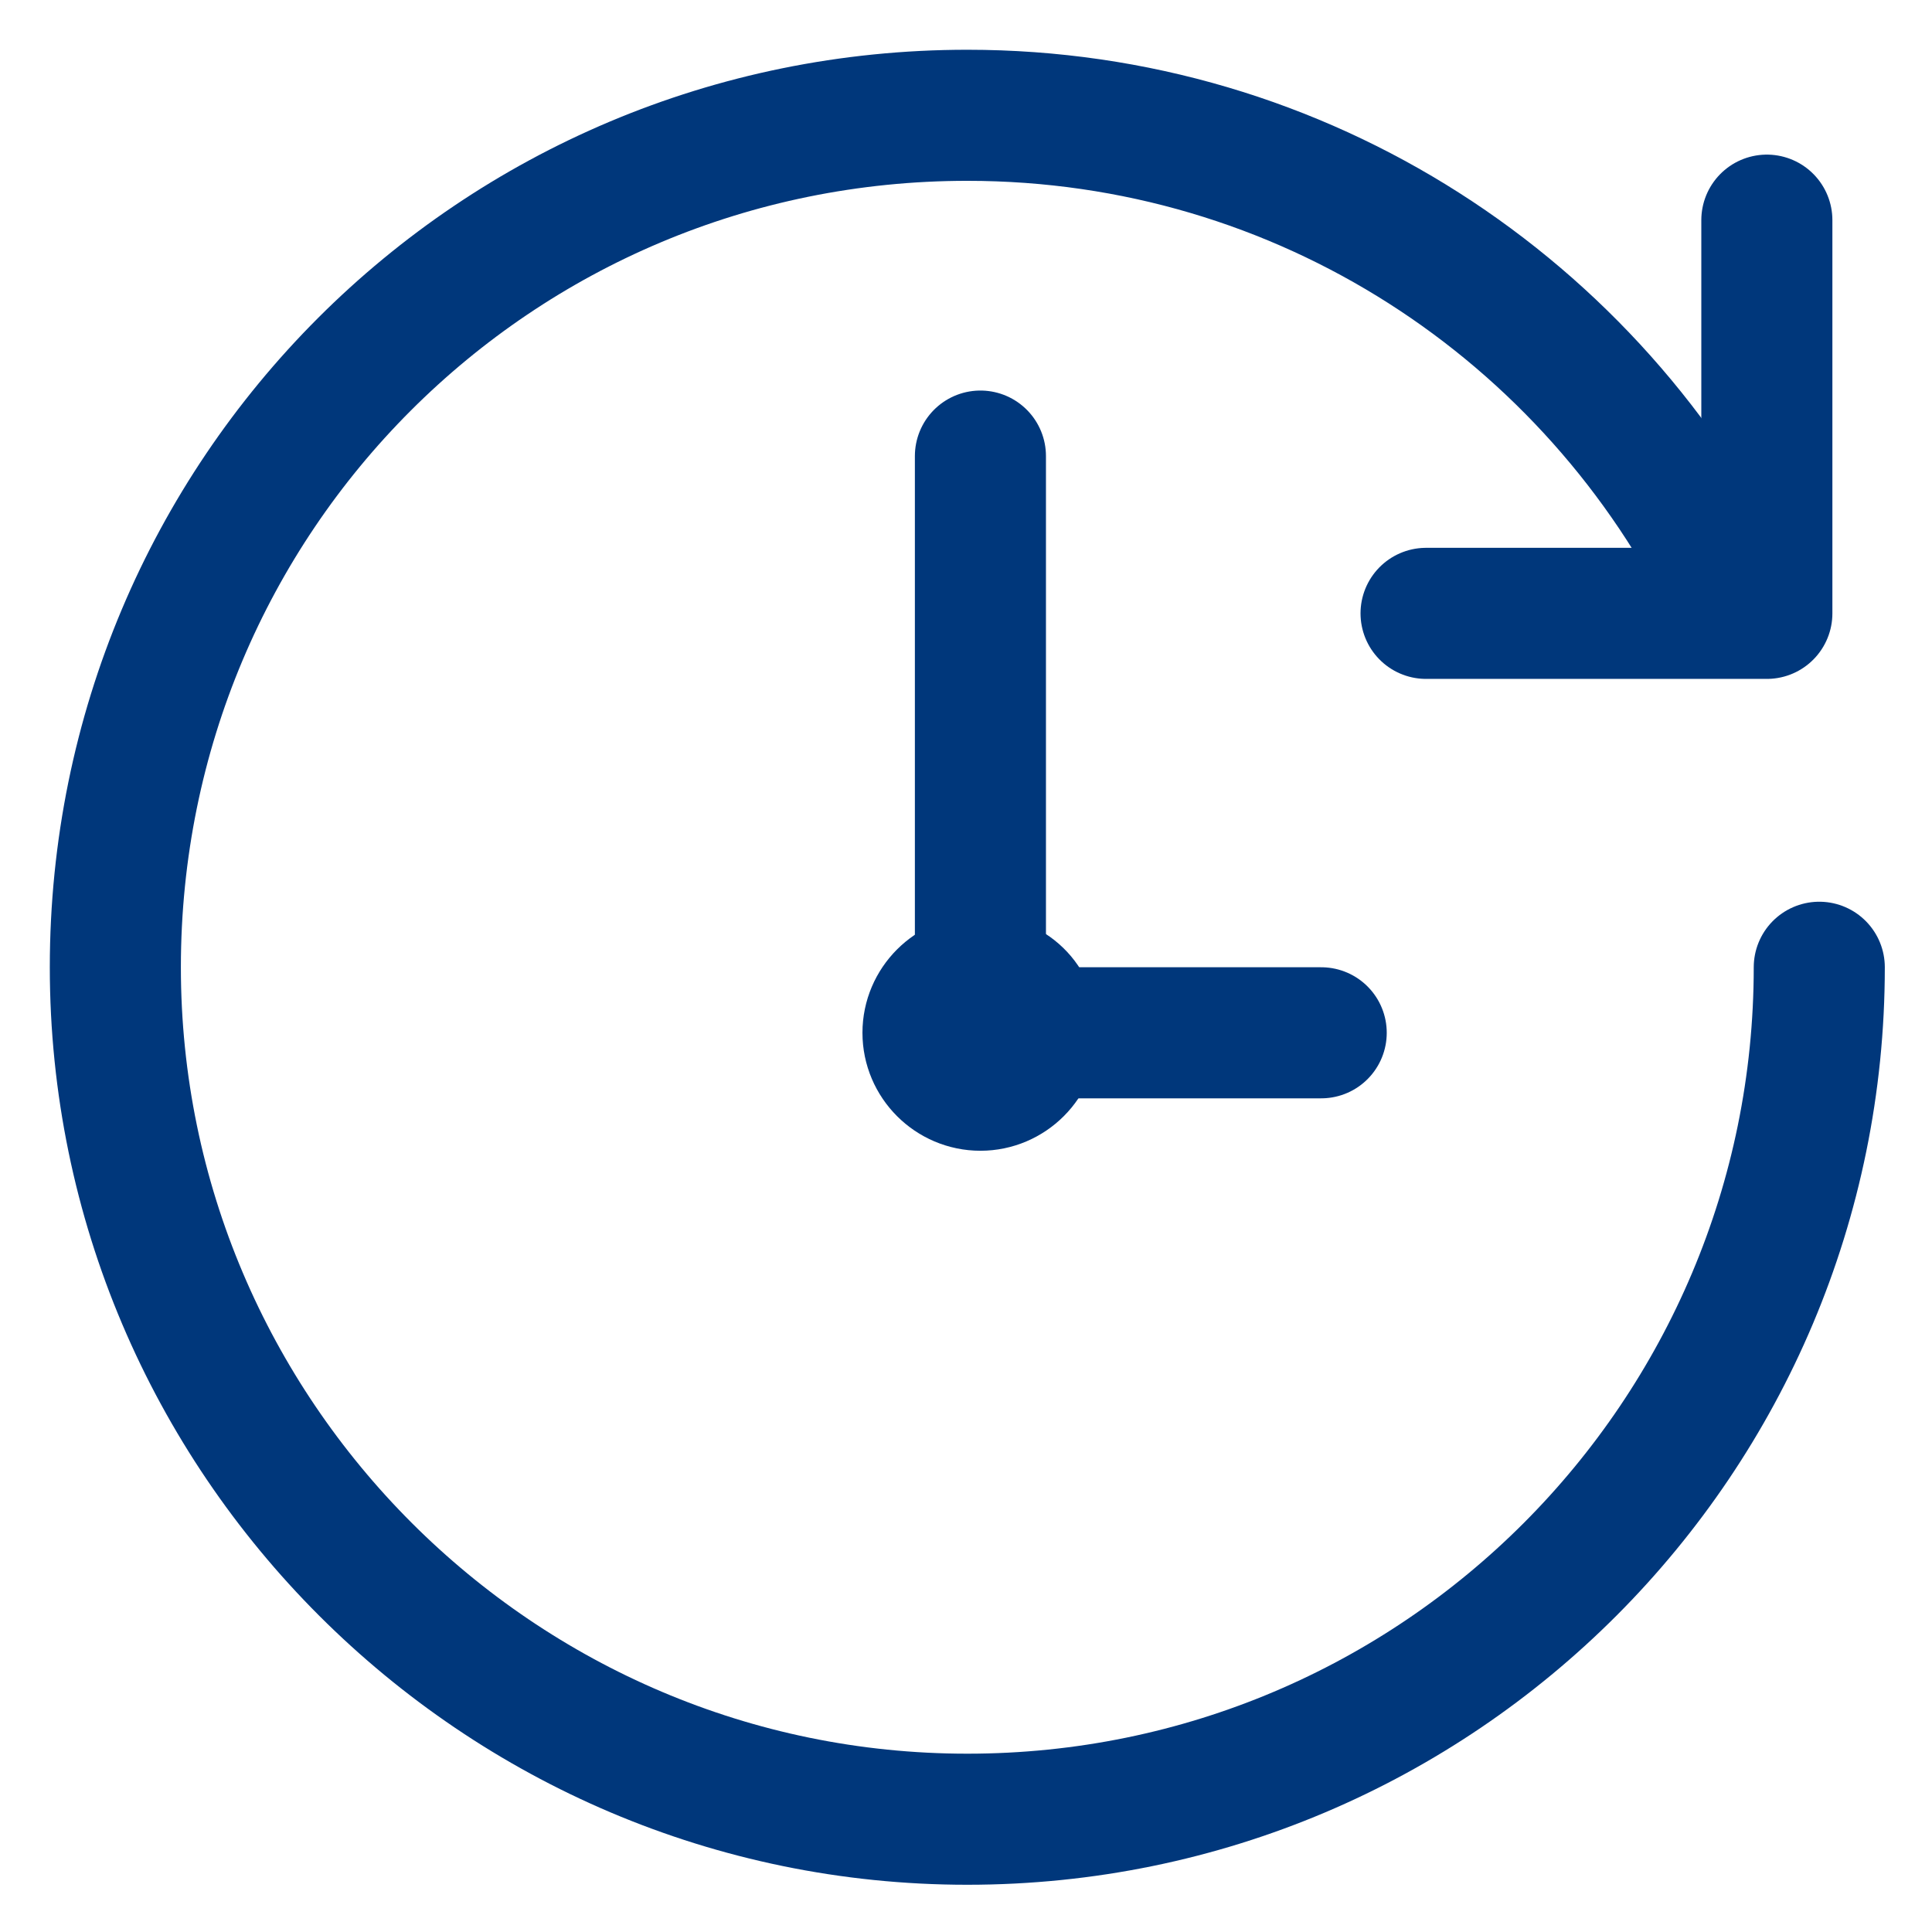
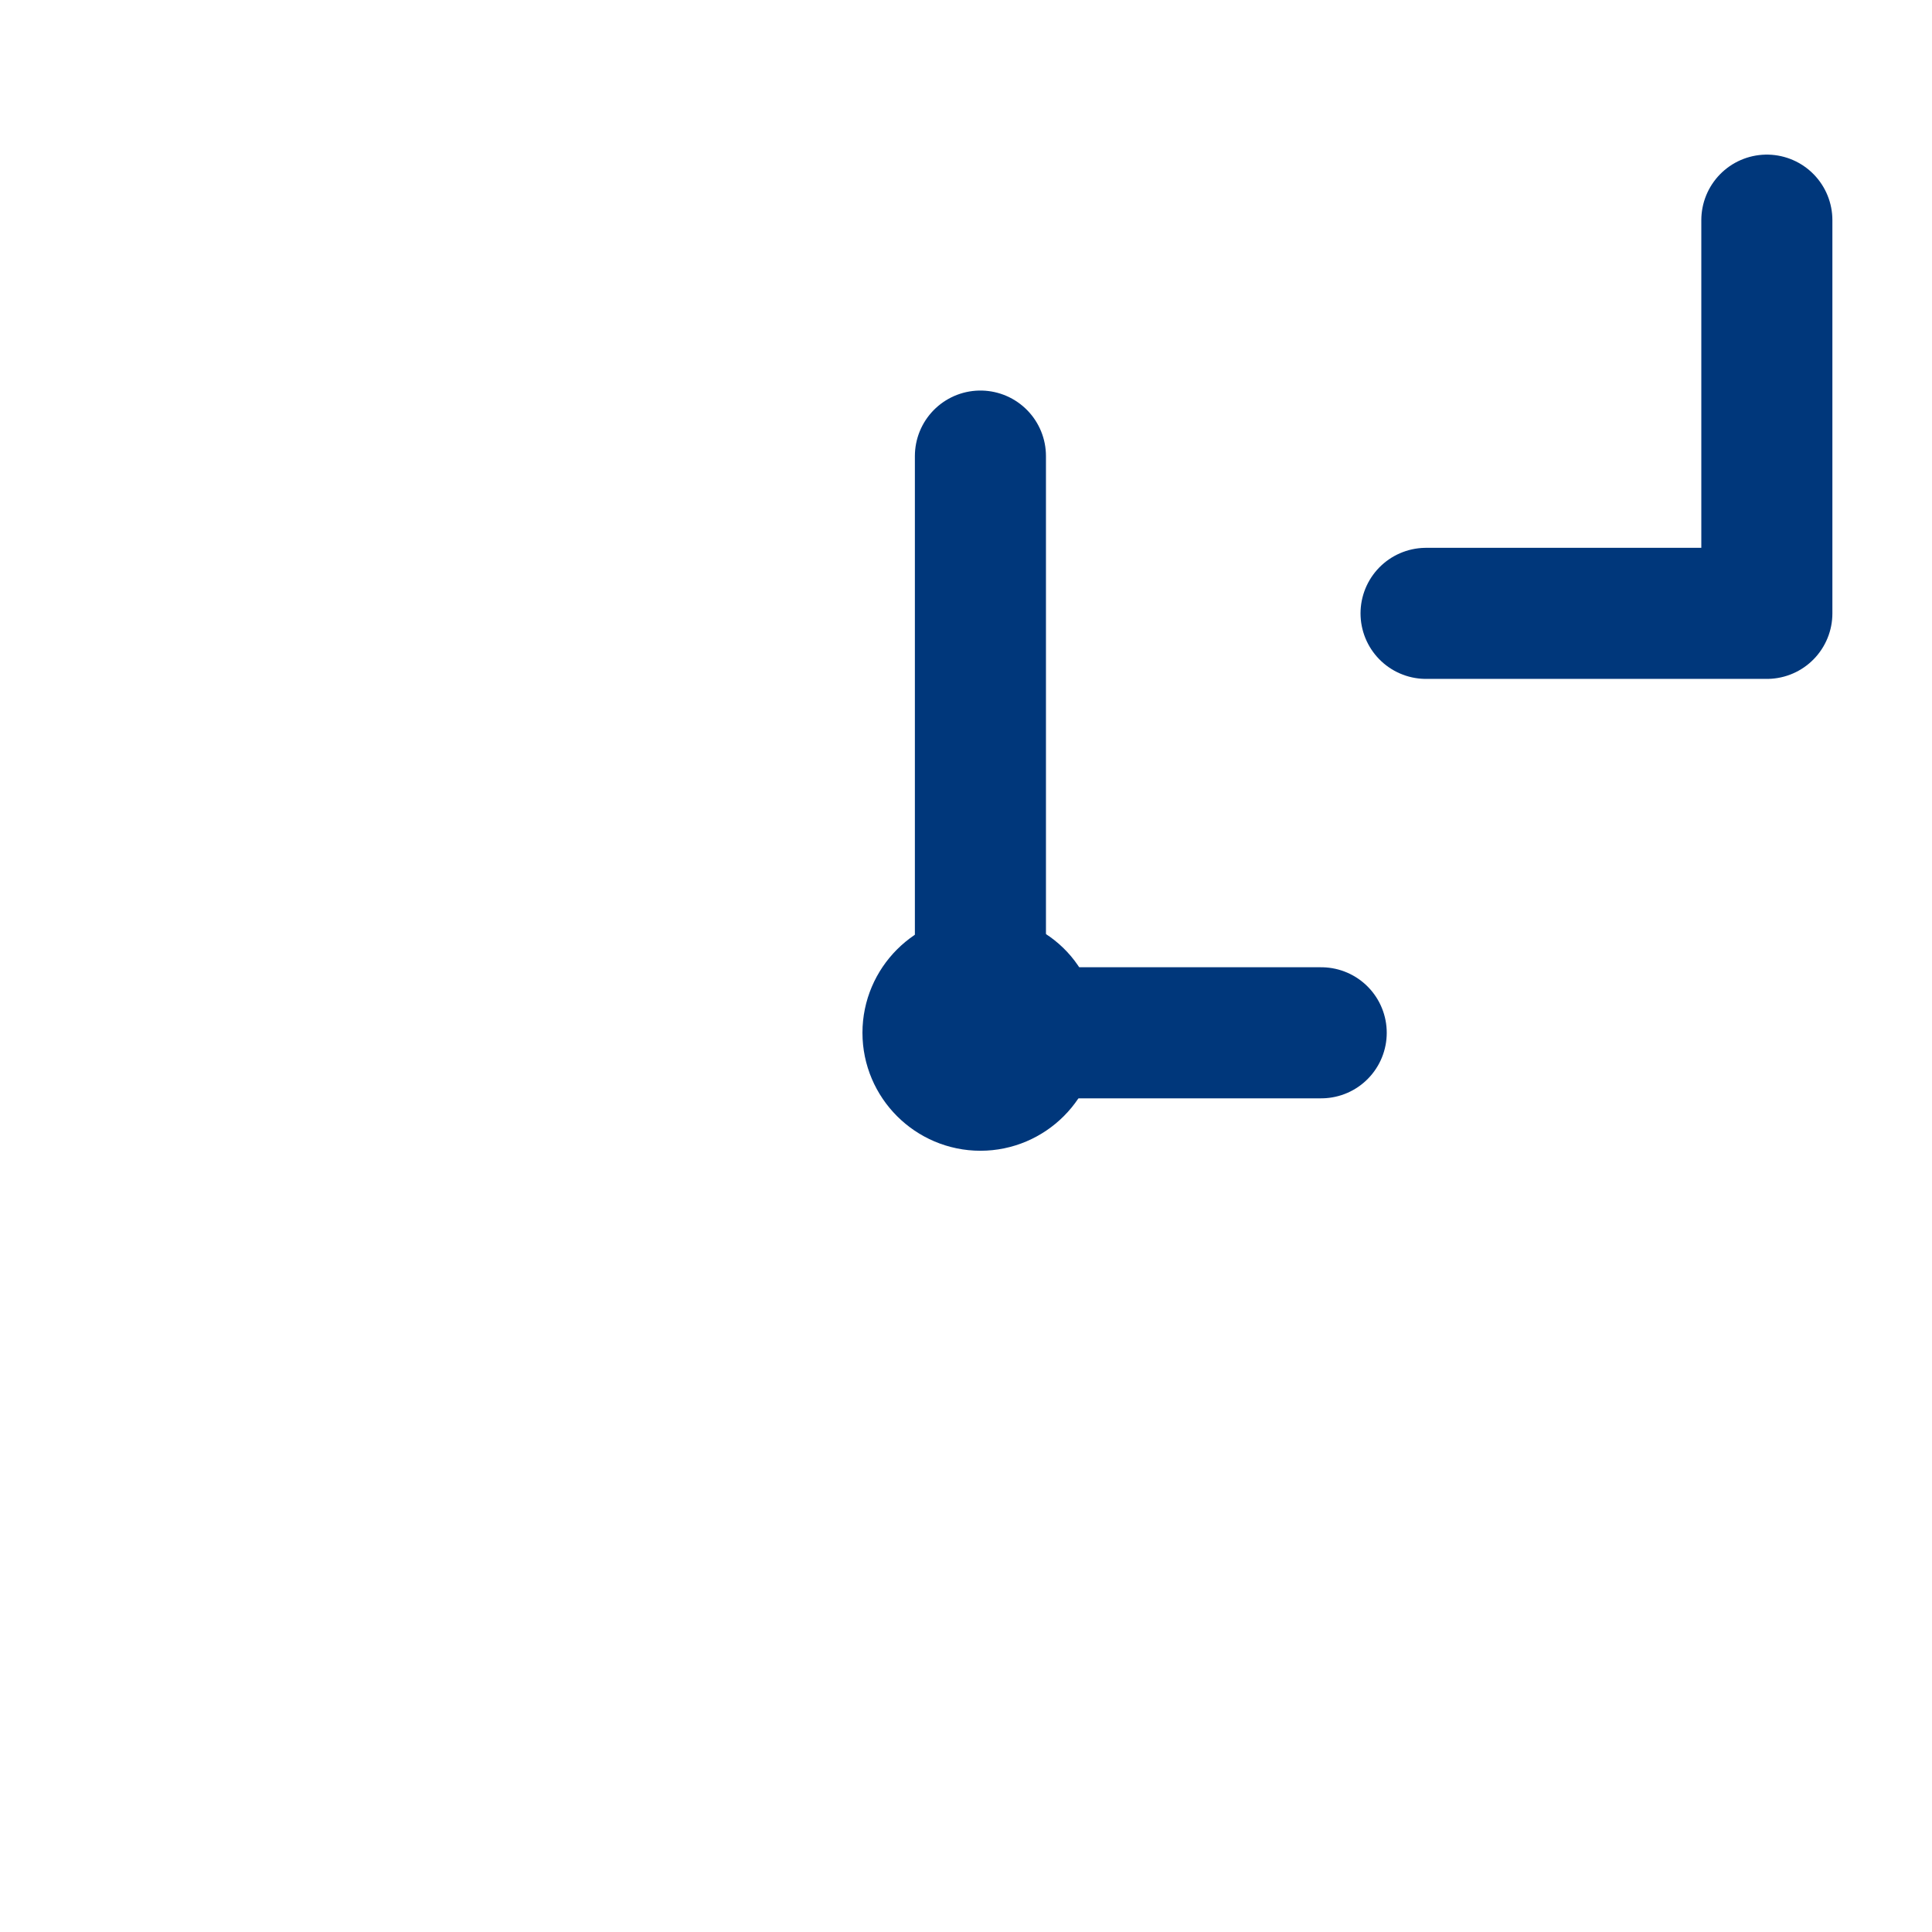
<svg xmlns="http://www.w3.org/2000/svg" version="1.1" id="Ebene_1" x="0px" y="0px" width="73.7px" height="73.7px" viewBox="0 0 73.7 73.7" style="enable-background:new 0 0 73.7 73.7;" xml:space="preserve">
  <style type="text/css">
	.st0{fill:none;stroke:#00377B;stroke-width:5;stroke-linecap:round;stroke-linejoin:round;}
</style>
  <g id="Unternehmen-Karriere">
    <g id="karriere" transform="translate(-698, -4050)">
      <g id="Group-11" transform="translate(0, 3731)">
        <g id="benefits_x2F_flexible-arbeitszeiten" transform="translate(701, 321.998)">
-           <path id="Stroke-1" class="st0" d="M63.1,19.7C57.8,8.8,46.7,1.4,33.9,1.4C15.9,1.4,1.4,15.9,1.4,33.9      c0,17.9,14.6,32.5,32.5,32.5c18,0,32.5-14.6,32.5-32.5" />
          <line id="Stroke-3" class="st0" x1="34.4" y1="36.4" x2="34.4" y2="14.4" />
          <line id="Stroke-5" class="st0" x1="34.4" y1="36.4" x2="47.4" y2="36.4" />
          <polyline id="Stroke-7" class="st0" points="64.4,5.4 64.4,20.4 63.8,20.4 51.4,20.4     " />
          <path id="Stroke-9" class="st0" d="M36.4,36.4c0,1.1-0.9,2-2,2c-1.1,0-2-0.9-2-2s0.9-2,2-2C35.5,34.4,36.4,35.2,36.4,36.4z" />
        </g>
      </g>
    </g>
  </g>
</svg>